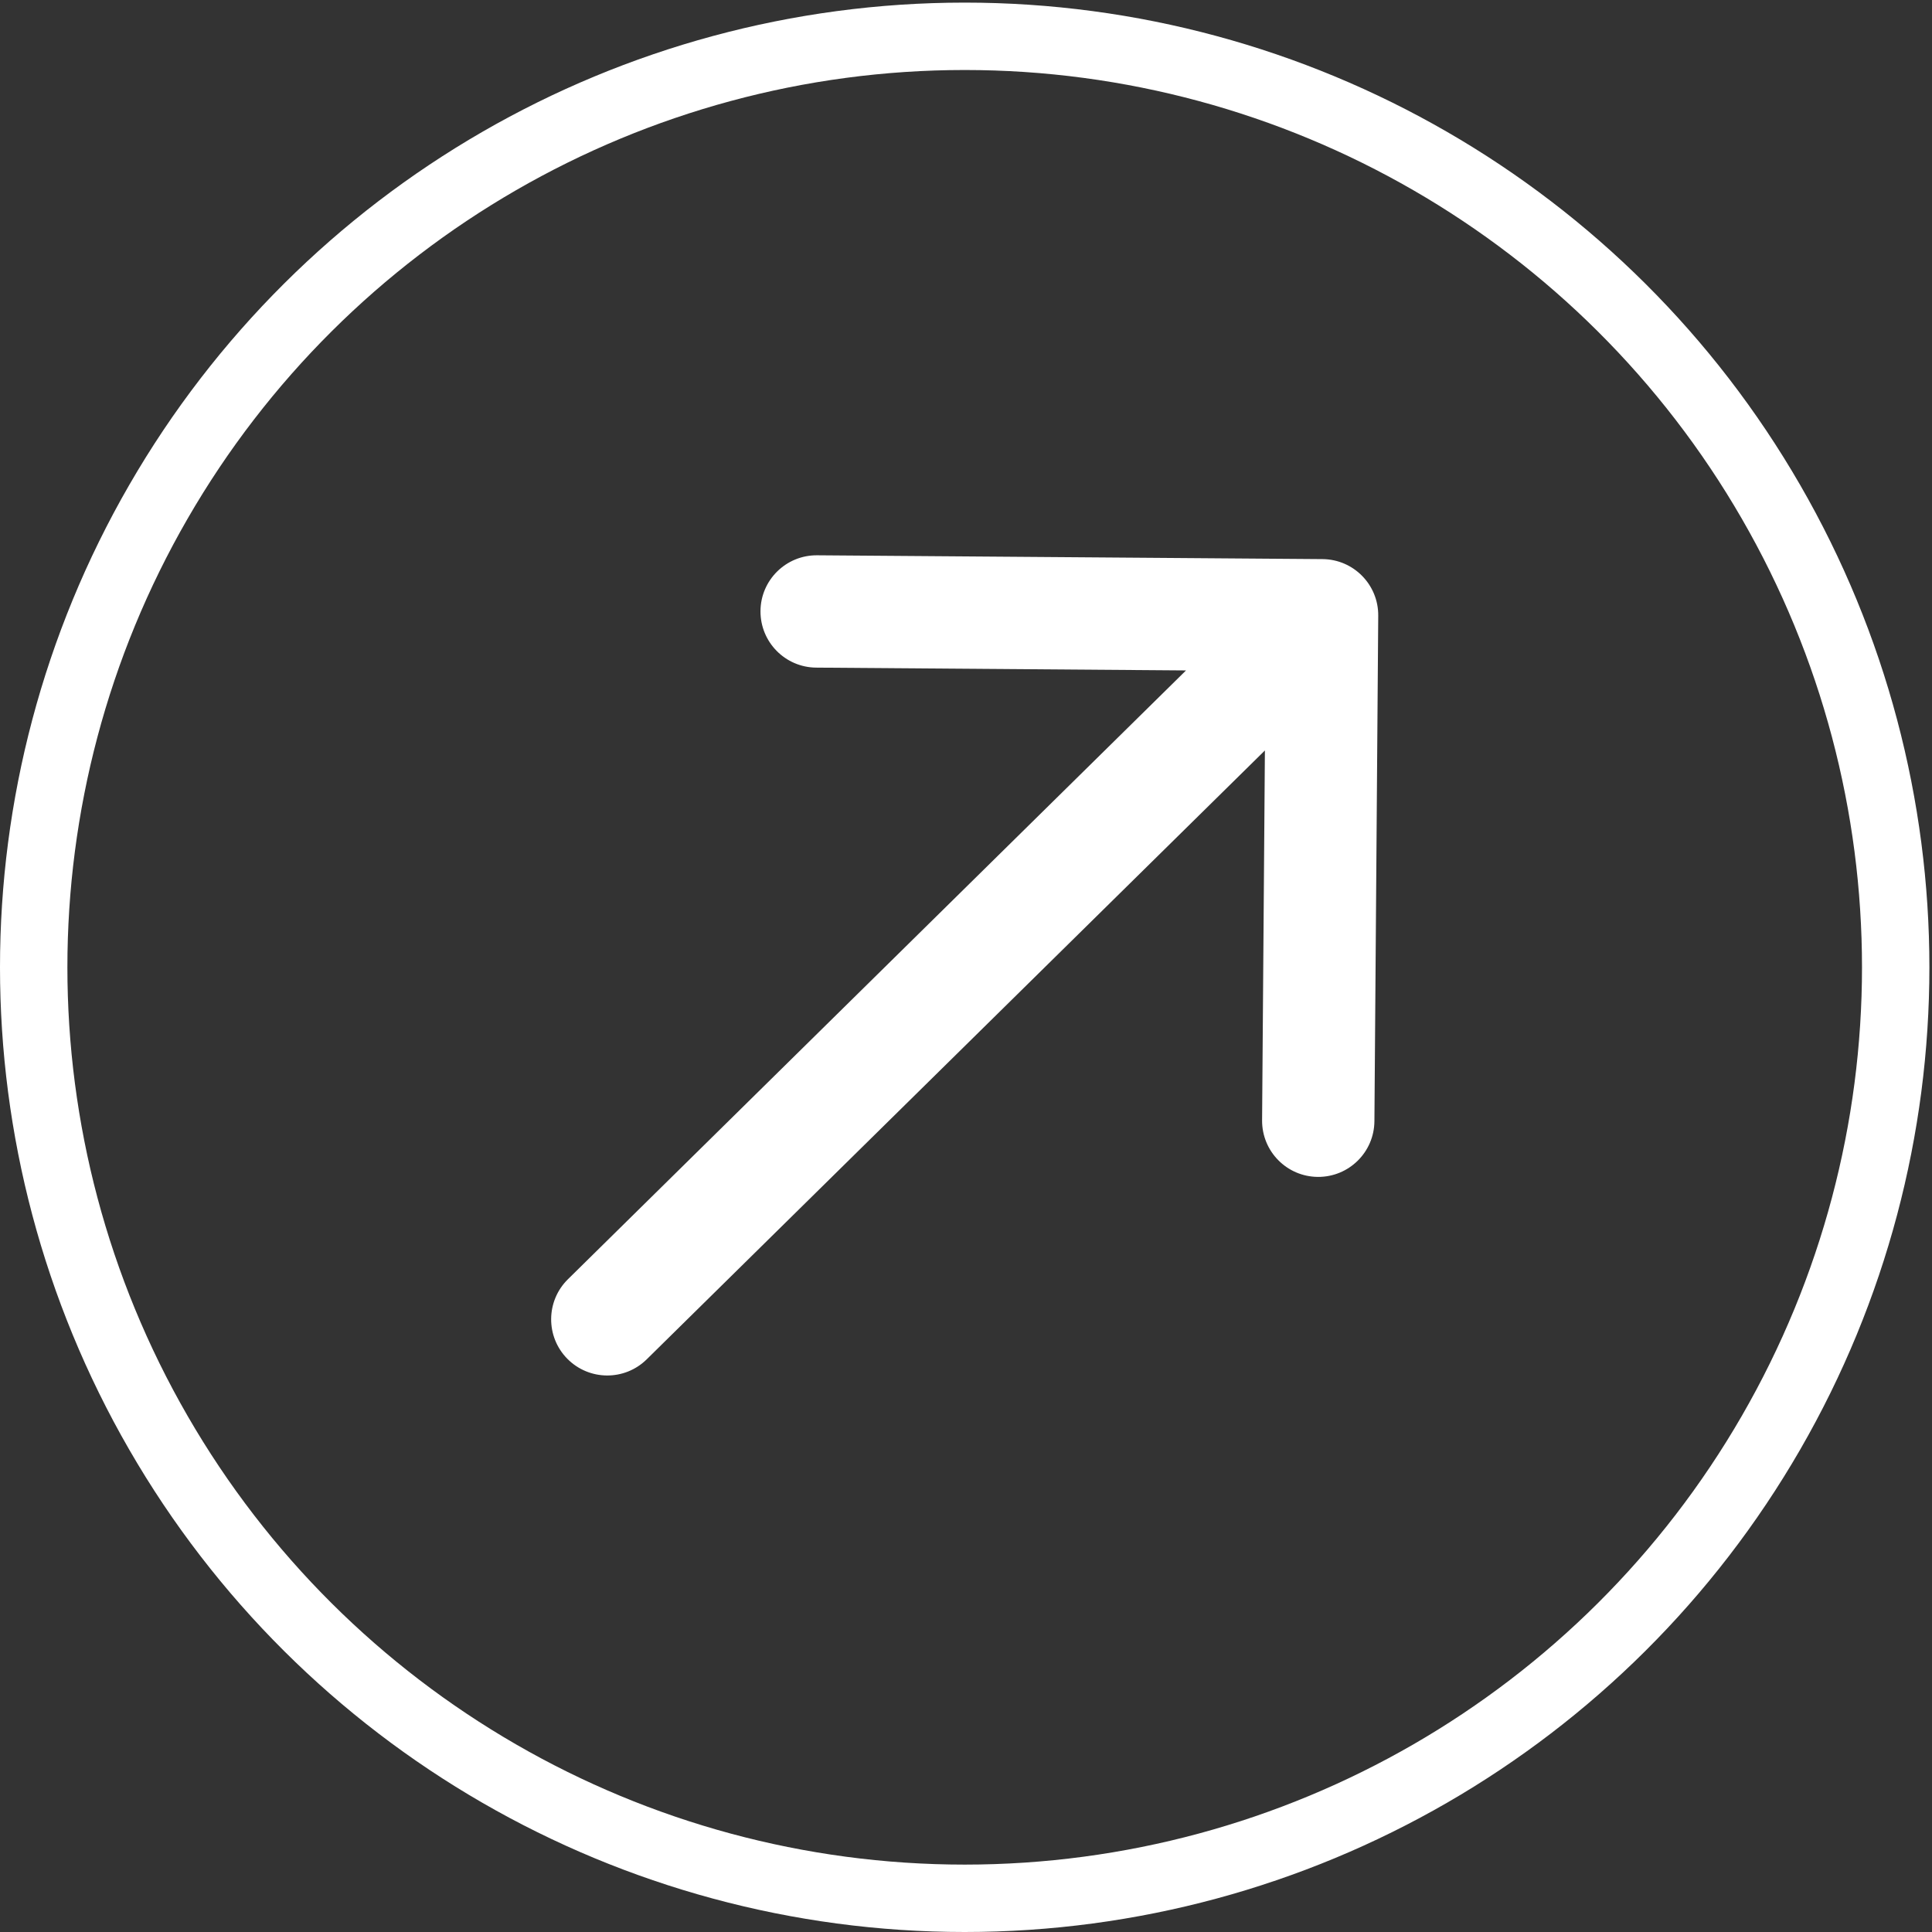
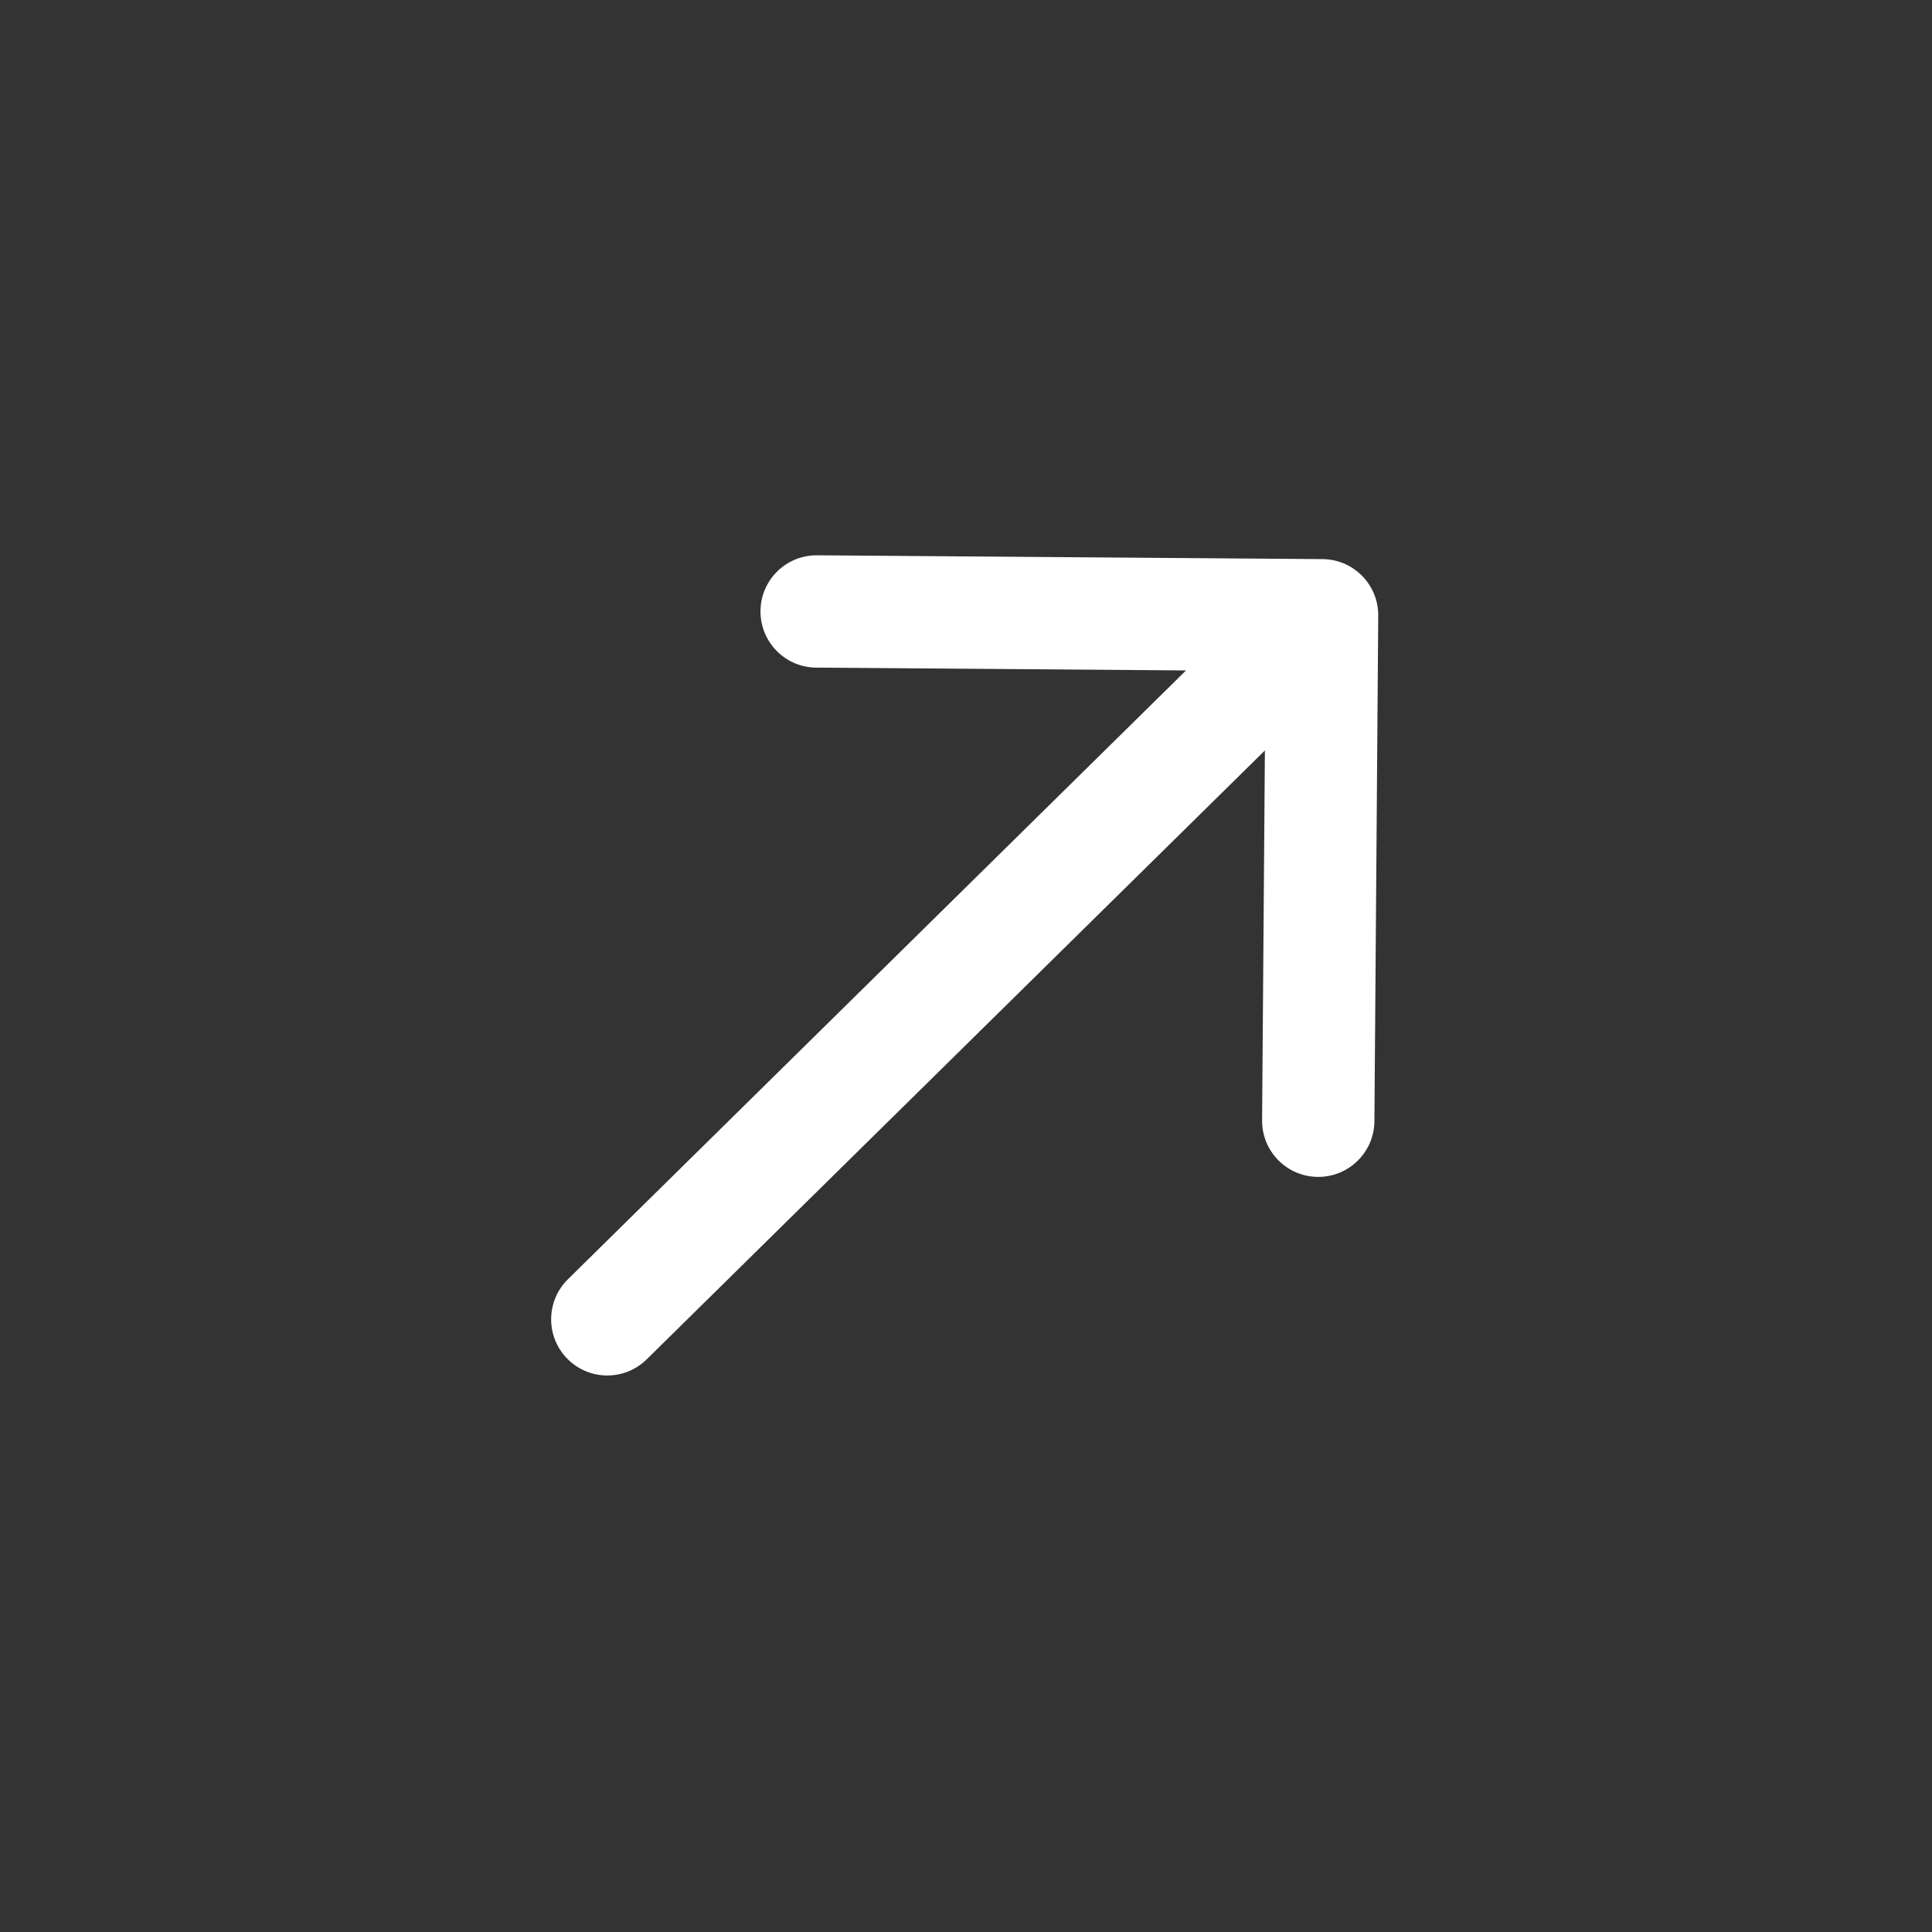
<svg xmlns="http://www.w3.org/2000/svg" width="43" height="43" viewBox="0 0 43 43" fill="none">
  <rect x="0" y="0" width="43" height="43" fill="#333333" stroke="none" />
-   <circle cx="21.471" cy="21.529" r="20.721" transform="rotate(-90 21.471 21.529)" stroke="white" stroke-width="1.5" />
  <path d="M12.639 28.473C12.148 28.958 12.142 29.749 12.626 30.241C13.111 30.733 13.902 30.739 14.394 30.254L12.639 28.473ZM30.675 13.704C30.681 13.013 30.125 12.449 29.435 12.444L18.185 12.359C17.495 12.354 16.931 12.909 16.926 13.599C16.921 14.29 17.476 14.854 18.166 14.859L28.166 14.935L28.09 24.934C28.085 25.625 28.64 26.189 29.331 26.194C30.021 26.199 30.585 25.644 30.59 24.953L30.675 13.704ZM14.394 30.254L30.303 14.585L28.548 12.803L12.639 28.473L14.394 30.254Z" fill="white" />
</svg>